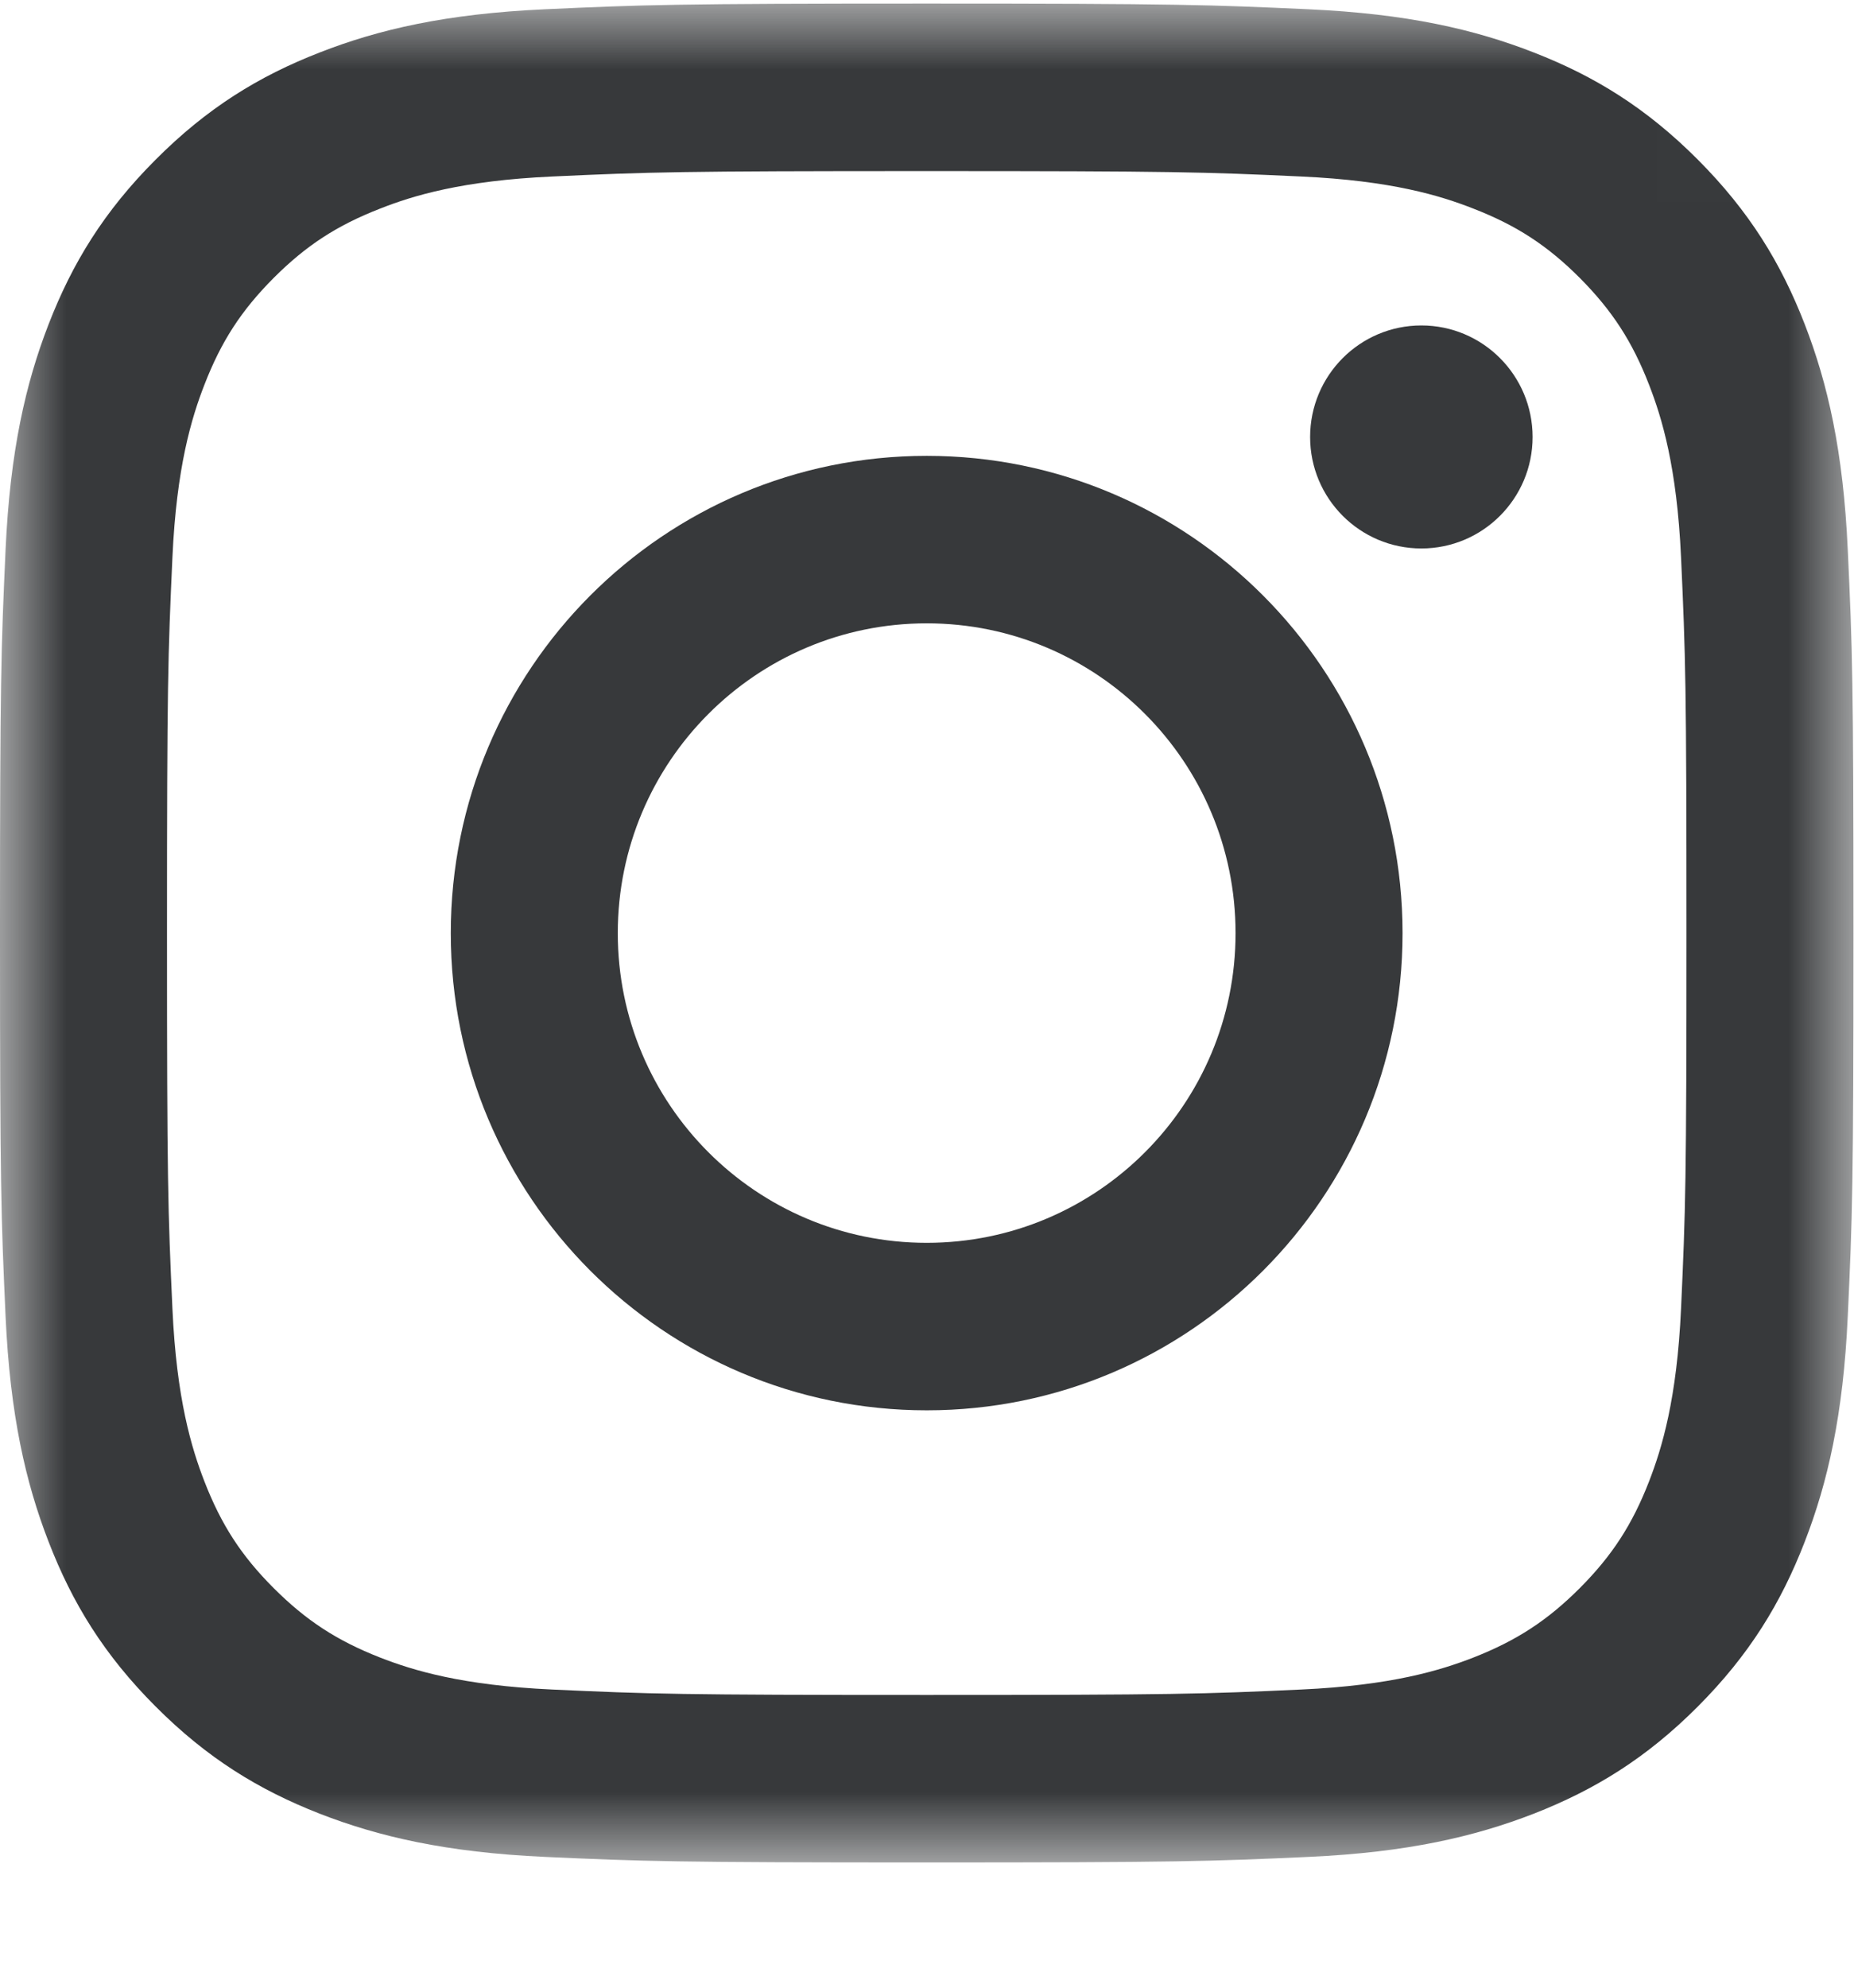
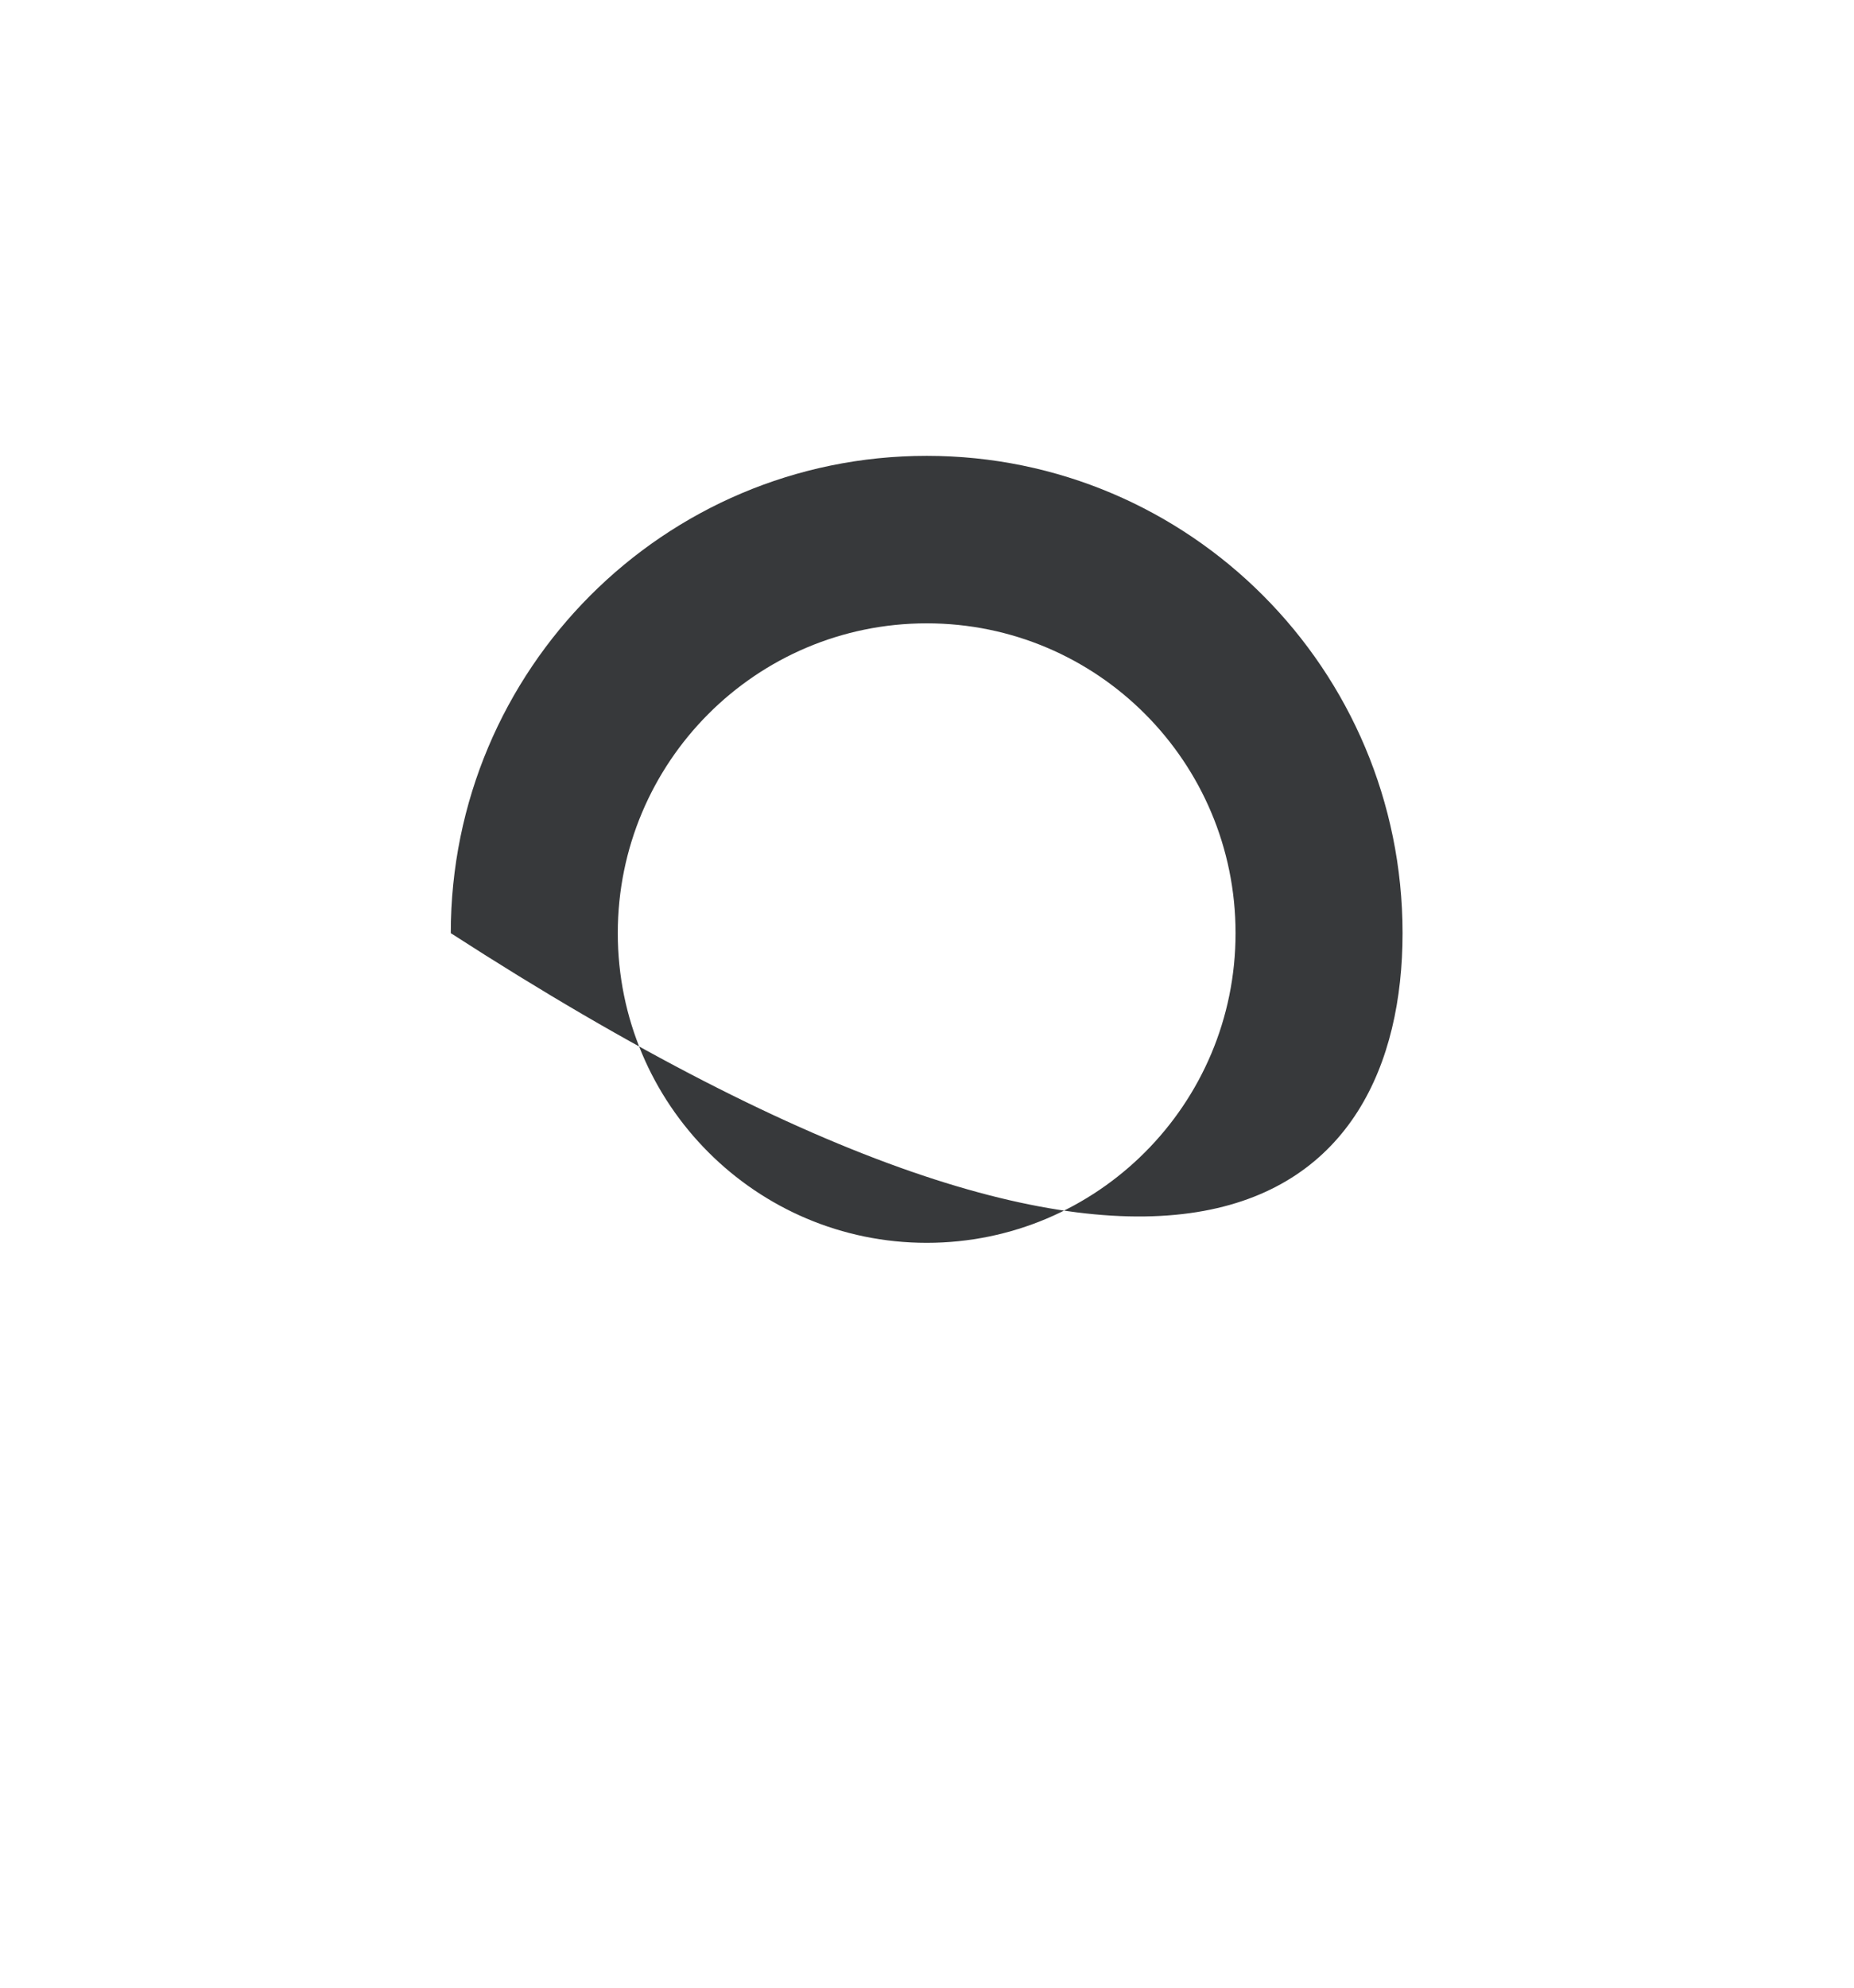
<svg xmlns="http://www.w3.org/2000/svg" xmlns:xlink="http://www.w3.org/1999/xlink" width="14px" height="15px" viewBox="0 0 14 15" version="1.1">
  <title>instagram/dark</title>
  <desc>Created with Sketch.</desc>
  <defs>
-     <polygon id="path-1" points="0 14.032 0 0.004 13.996 0.004 13.996 14.032" />
-   </defs>
+     </defs>
  <g id="Desktop---DEF" stroke="none" stroke-width="1" fill="none" fill-rule="evenodd">
    <g id="HOUSE-OF-MOLTENI-DETTAGLIO" transform="translate(-342, -6245)">
      <g id="social" transform="translate(305, 6157)">
        <g id="instagram/dark" transform="translate(37, 88)">
          <g id="Page-1">
            <g id="Group-3" transform="translate(0, 0.023)">
              <mask id="mask-2" fill="white">
                <use xlink:href="#path-1" />
              </mask>
              <g id="Clip-2" />
              <path d="M6.998,0.004 C5.097,0.004 4.859,0.013 4.113,0.047 C3.368,0.081 2.859,0.199 2.414,0.373 C1.954,0.552 1.564,0.792 1.175,1.182 C0.785,1.572 0.546,1.963 0.367,2.424 C0.194,2.87 0.076,3.38 0.042,4.126 C0.008,4.874 -1.38888896e-05,5.113 -1.38888896e-05,7.018 C-1.38888896e-05,8.923 0.008,9.162 0.042,9.91 C0.076,10.656 0.194,11.166 0.367,11.612 C0.546,12.074 0.785,12.465 1.175,12.855 C1.564,13.245 1.954,13.484 2.414,13.664 C2.859,13.837 3.368,13.956 4.113,13.99 C4.859,14.024 5.097,14.032 6.998,14.032 C8.898,14.032 9.137,14.024 9.883,13.99 C10.628,13.956 11.136,13.837 11.582,13.664 C12.042,13.484 12.432,13.245 12.821,12.855 C13.21,12.465 13.449,12.074 13.628,11.612 C13.801,11.166 13.919,10.656 13.953,9.91 C13.988,9.162 13.996,8.923 13.996,7.018 C13.996,5.113 13.988,4.874 13.953,4.126 C13.919,3.38 13.801,2.87 13.628,2.424 C13.449,1.963 13.21,1.572 12.821,1.182 C12.432,0.792 12.042,0.552 11.582,0.373 C11.136,0.199 10.628,0.081 9.883,0.047 C9.137,0.013 8.898,0.004 6.998,0.004 M6.998,1.268 C8.866,1.268 9.088,1.275 9.825,1.309 C10.508,1.34 10.878,1.454 11.125,1.551 C11.452,1.678 11.685,1.83 11.93,2.075 C12.174,2.321 12.326,2.554 12.453,2.882 C12.549,3.129 12.663,3.5 12.694,4.184 C12.728,4.924 12.735,5.145 12.735,7.018 C12.735,8.891 12.728,9.113 12.694,9.852 C12.663,10.536 12.549,10.907 12.453,11.155 C12.326,11.482 12.174,11.716 11.93,11.961 C11.685,12.206 11.452,12.358 11.125,12.486 C10.878,12.582 10.508,12.696 9.825,12.727 C9.088,12.761 8.866,12.768 6.998,12.768 C5.129,12.768 4.908,12.761 4.17,12.727 C3.488,12.696 3.117,12.582 2.871,12.486 C2.544,12.358 2.311,12.206 2.066,11.961 C1.821,11.716 1.67,11.482 1.543,11.155 C1.447,10.907 1.333,10.536 1.302,9.852 C1.268,9.113 1.261,8.891 1.261,7.018 C1.261,5.145 1.268,4.924 1.302,4.184 C1.333,3.5 1.447,3.129 1.543,2.882 C1.67,2.554 1.821,2.321 2.066,2.075 C2.311,1.83 2.544,1.678 2.871,1.551 C3.117,1.454 3.488,1.34 4.17,1.309 C4.908,1.275 5.129,1.268 6.998,1.268" id="Fill-1" fill="#37393B" mask="url(#mask-2)" />
            </g>
-             <path d="M6.998,9.379 C5.71,9.379 4.665,8.333 4.665,7.042 C4.665,5.75 5.71,4.704 6.998,4.704 C8.286,4.704 9.33,5.75 9.33,7.042 C9.33,8.333 8.286,9.379 6.998,9.379 M6.998,3.44 C5.013,3.44 3.404,5.052 3.404,7.042 C3.404,9.031 5.013,10.643 6.998,10.643 C8.982,10.643 10.591,9.031 10.591,7.042 C10.591,5.052 8.982,3.44 6.998,3.44" id="Fill-4" fill="#37393B" />
-             <path d="M11.573,3.298 C11.573,3.762 11.197,4.139 10.733,4.139 C10.269,4.139 9.893,3.762 9.893,3.298 C9.893,2.833 10.269,2.456 10.733,2.456 C11.197,2.456 11.573,2.833 11.573,3.298" id="Fill-6" fill="#37393B" />
+             <path d="M6.998,9.379 C5.71,9.379 4.665,8.333 4.665,7.042 C4.665,5.75 5.71,4.704 6.998,4.704 C8.286,4.704 9.33,5.75 9.33,7.042 C9.33,8.333 8.286,9.379 6.998,9.379 M6.998,3.44 C5.013,3.44 3.404,5.052 3.404,7.042 C8.982,10.643 10.591,9.031 10.591,7.042 C10.591,5.052 8.982,3.44 6.998,3.44" id="Fill-4" fill="#37393B" />
          </g>
        </g>
      </g>
    </g>
  </g>
</svg>